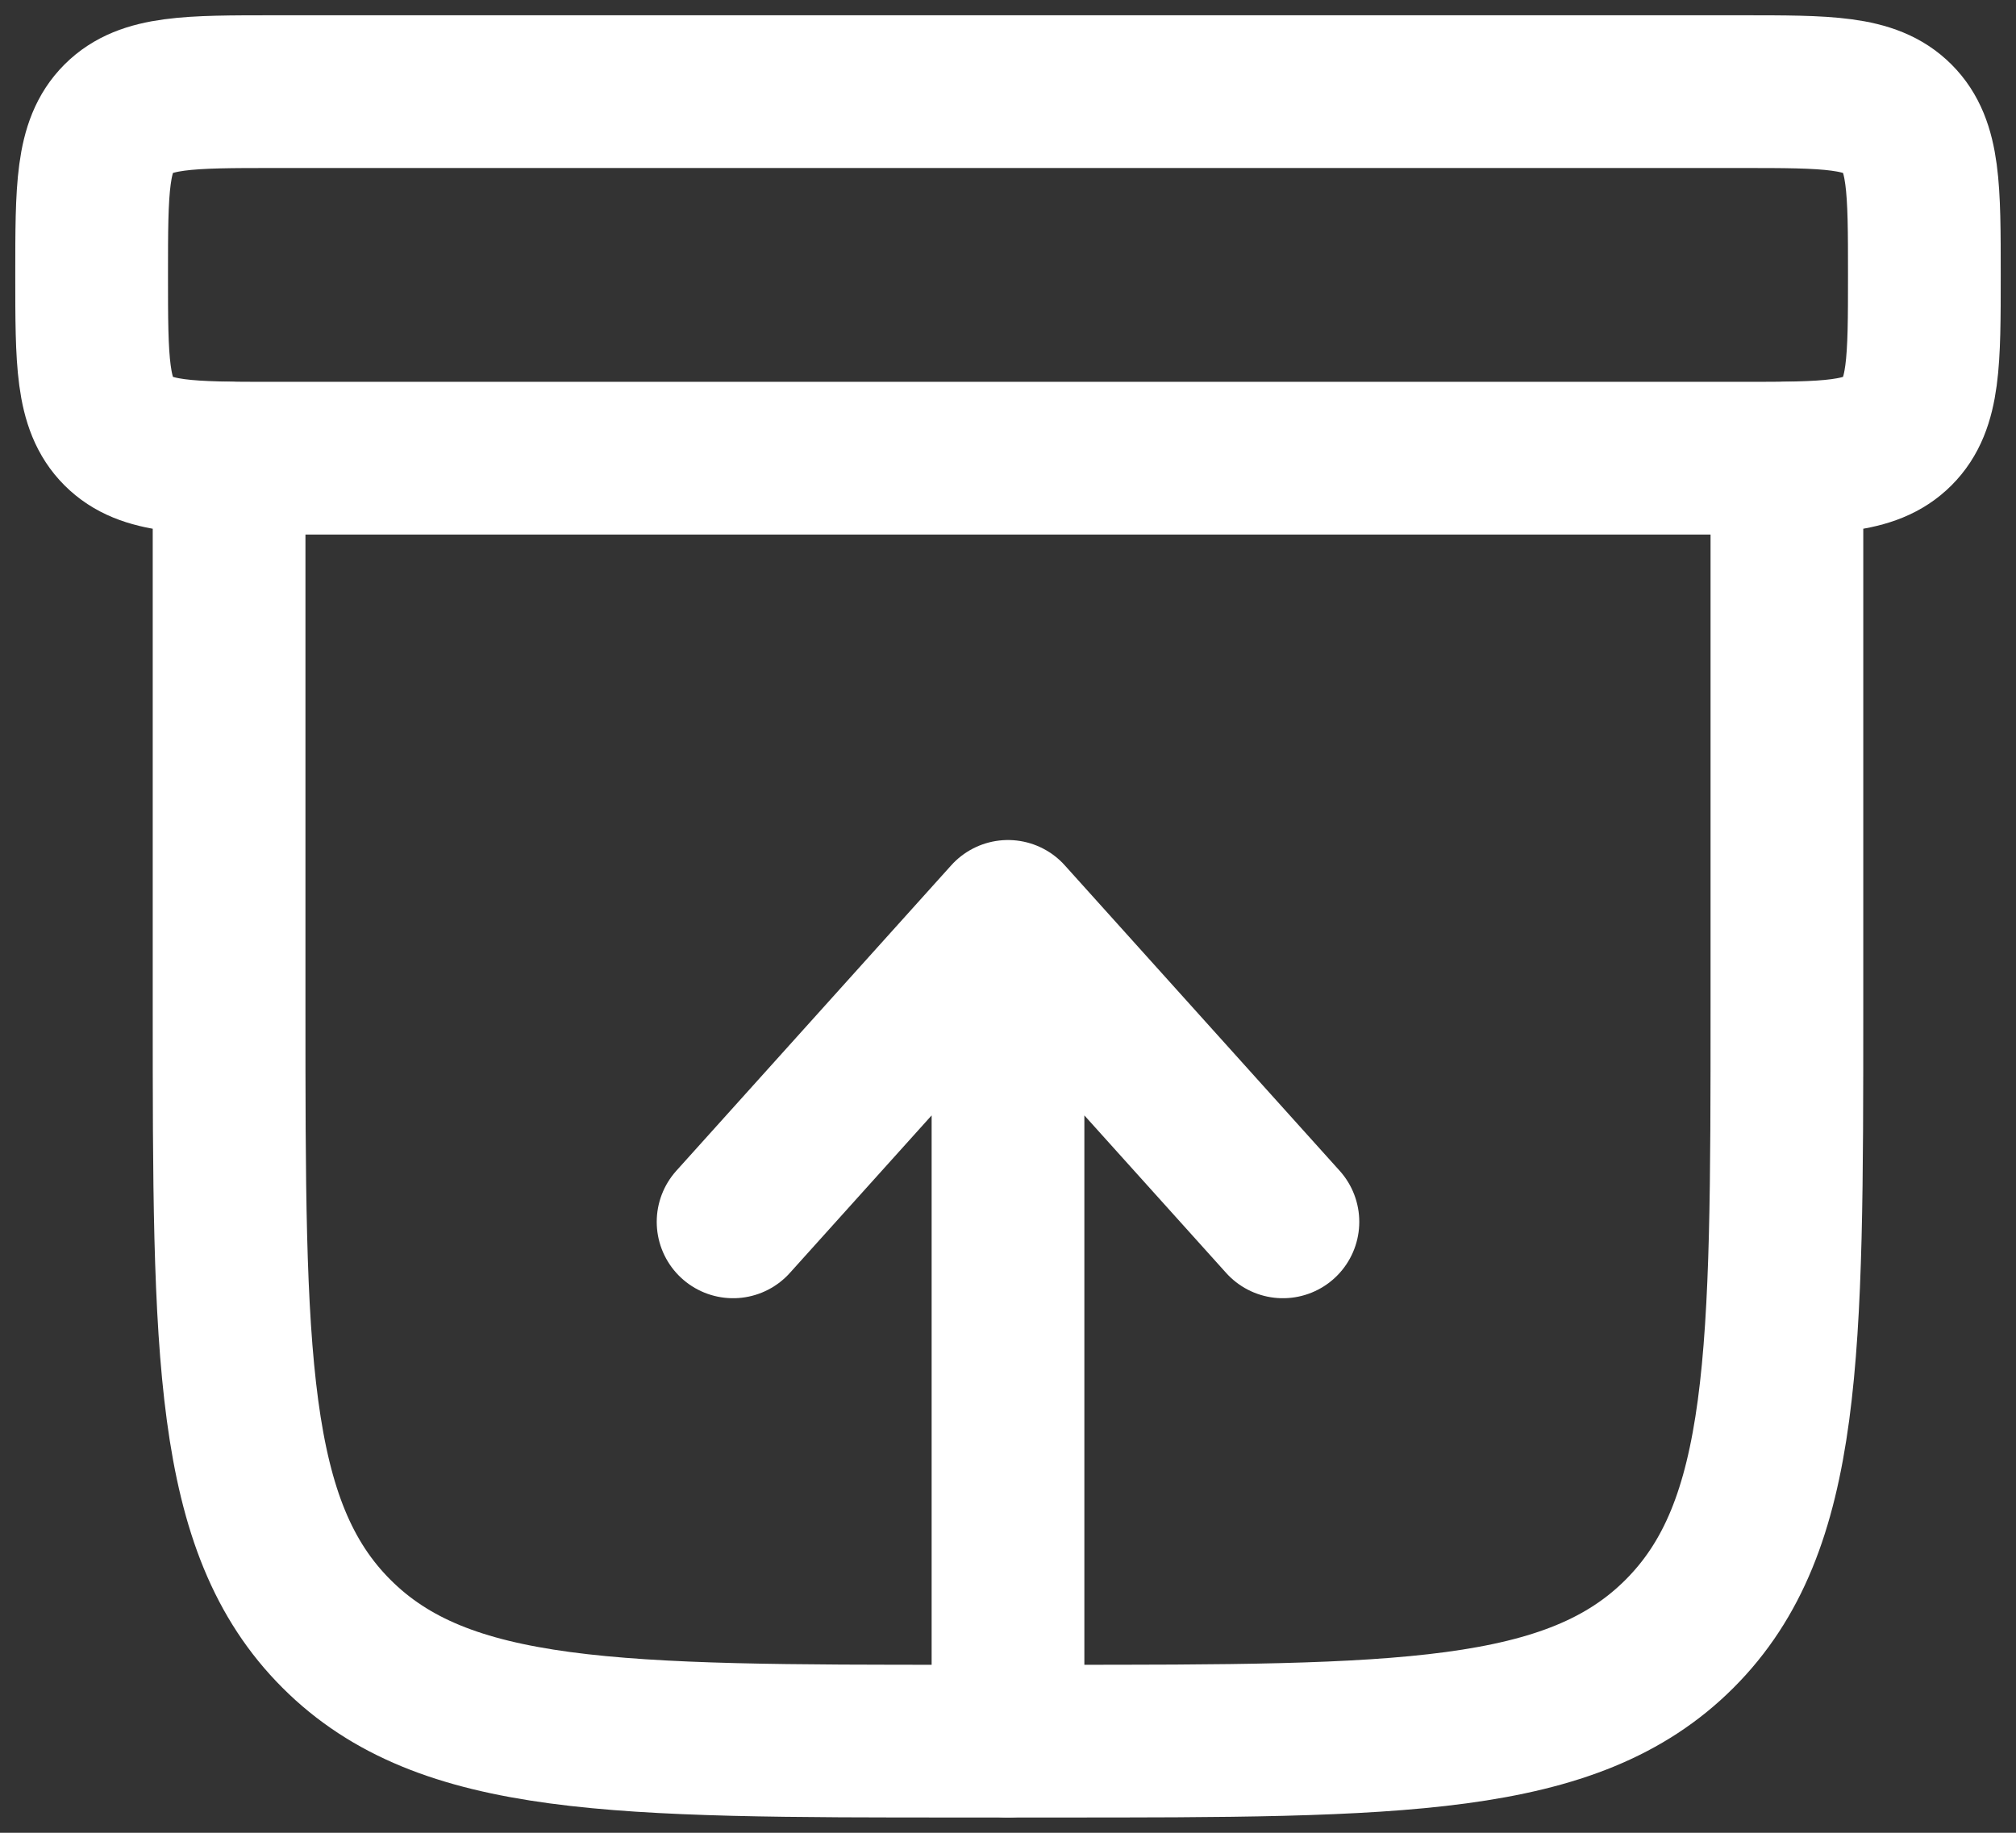
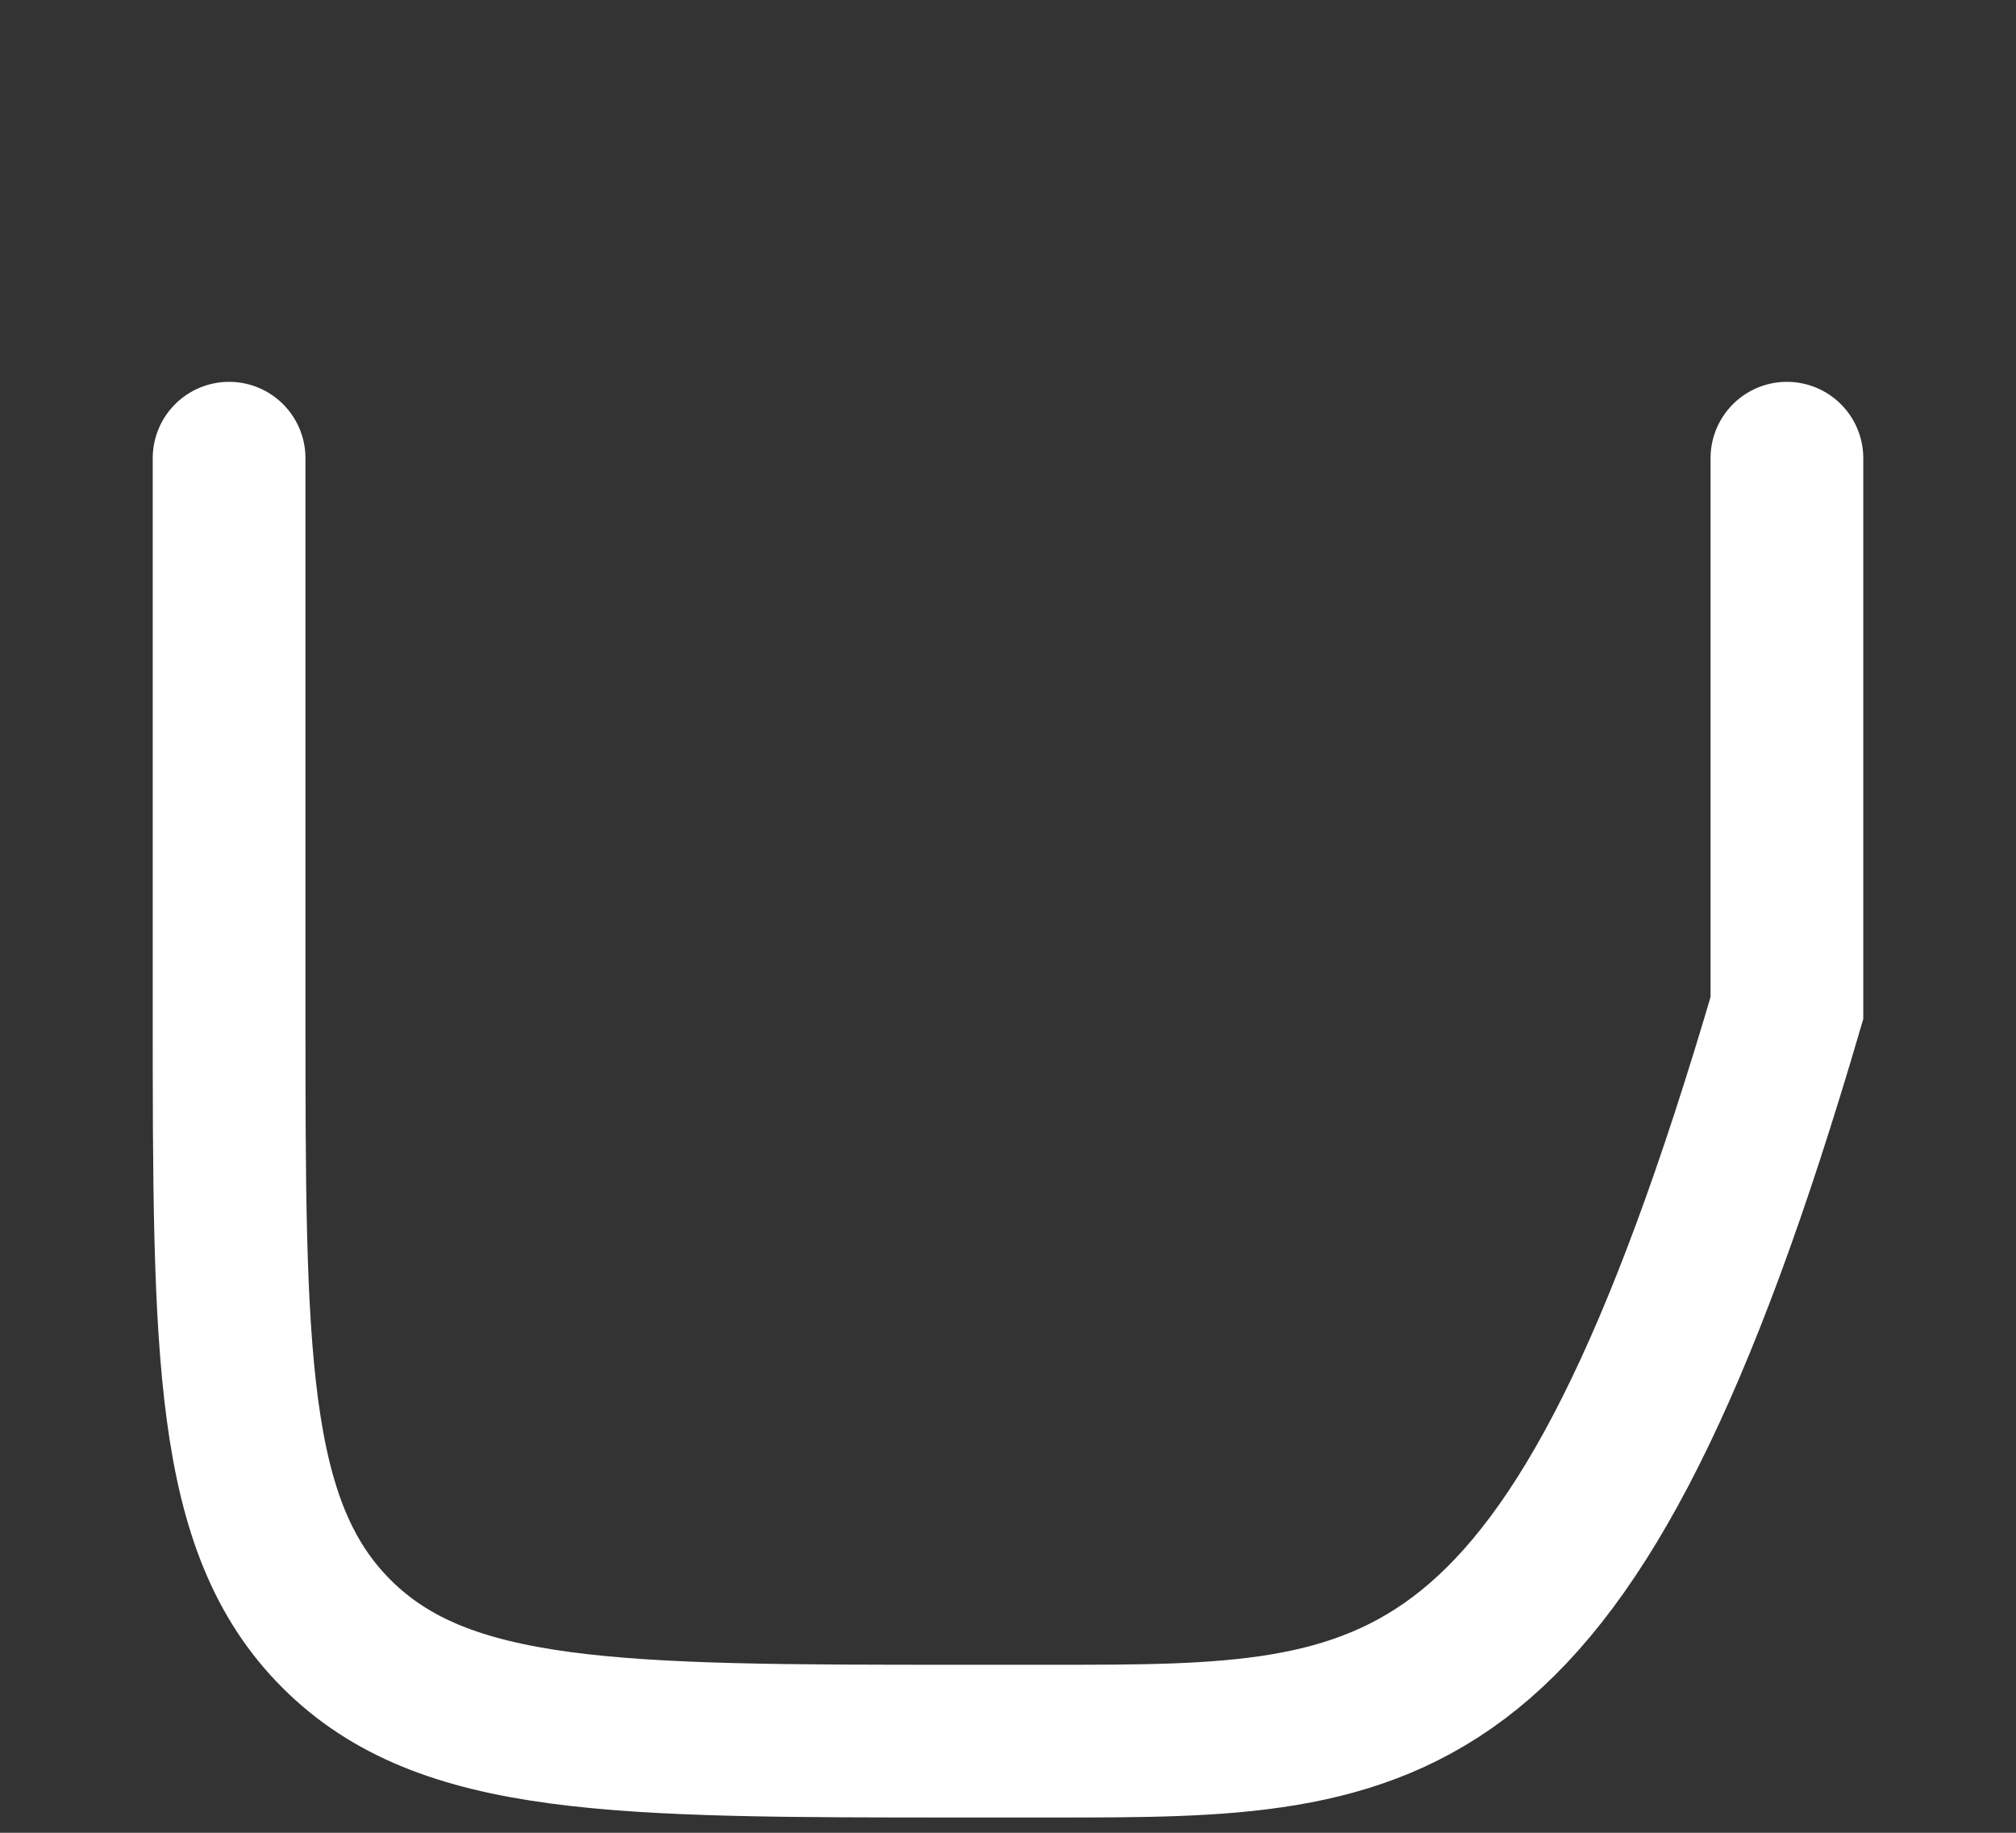
<svg xmlns="http://www.w3.org/2000/svg" width="66" height="60" viewBox="0 0 66 60" fill="none">
  <rect x="0" y="0" width="66" height="60" fill="#333333" stroke="none" />
-   <path d="M33 57V30M33 30L42 40M33 30L24 40" stroke="white" stroke-width="5" stroke-linecap="round" stroke-linejoin="round" />
-   <path d="M58.5 15V33C58.5 44.314 58.5 49.971 54.985 53.485C51.471 57 45.814 57 34.5 57H31.5C20.186 57 14.529 57 11.015 53.485C7.5 49.971 7.5 44.314 7.5 33V15" stroke="white" stroke-width="5" stroke-linecap="round" />
-   <path d="M3 9C3 6.172 3 4.757 3.879 3.879C4.757 3 6.172 3 9 3H57C59.828 3 61.243 3 62.121 3.879C63 4.757 63 6.172 63 9C63 11.828 63 13.243 62.121 14.121C61.243 15 59.828 15 57 15H9C6.172 15 4.757 15 3.879 14.121C3 13.243 3 11.828 3 9Z" stroke="white" stroke-width="5" />
+   <path d="M58.5 15V33C51.471 57 45.814 57 34.5 57H31.5C20.186 57 14.529 57 11.015 53.485C7.5 49.971 7.5 44.314 7.5 33V15" stroke="white" stroke-width="5" stroke-linecap="round" />
</svg>